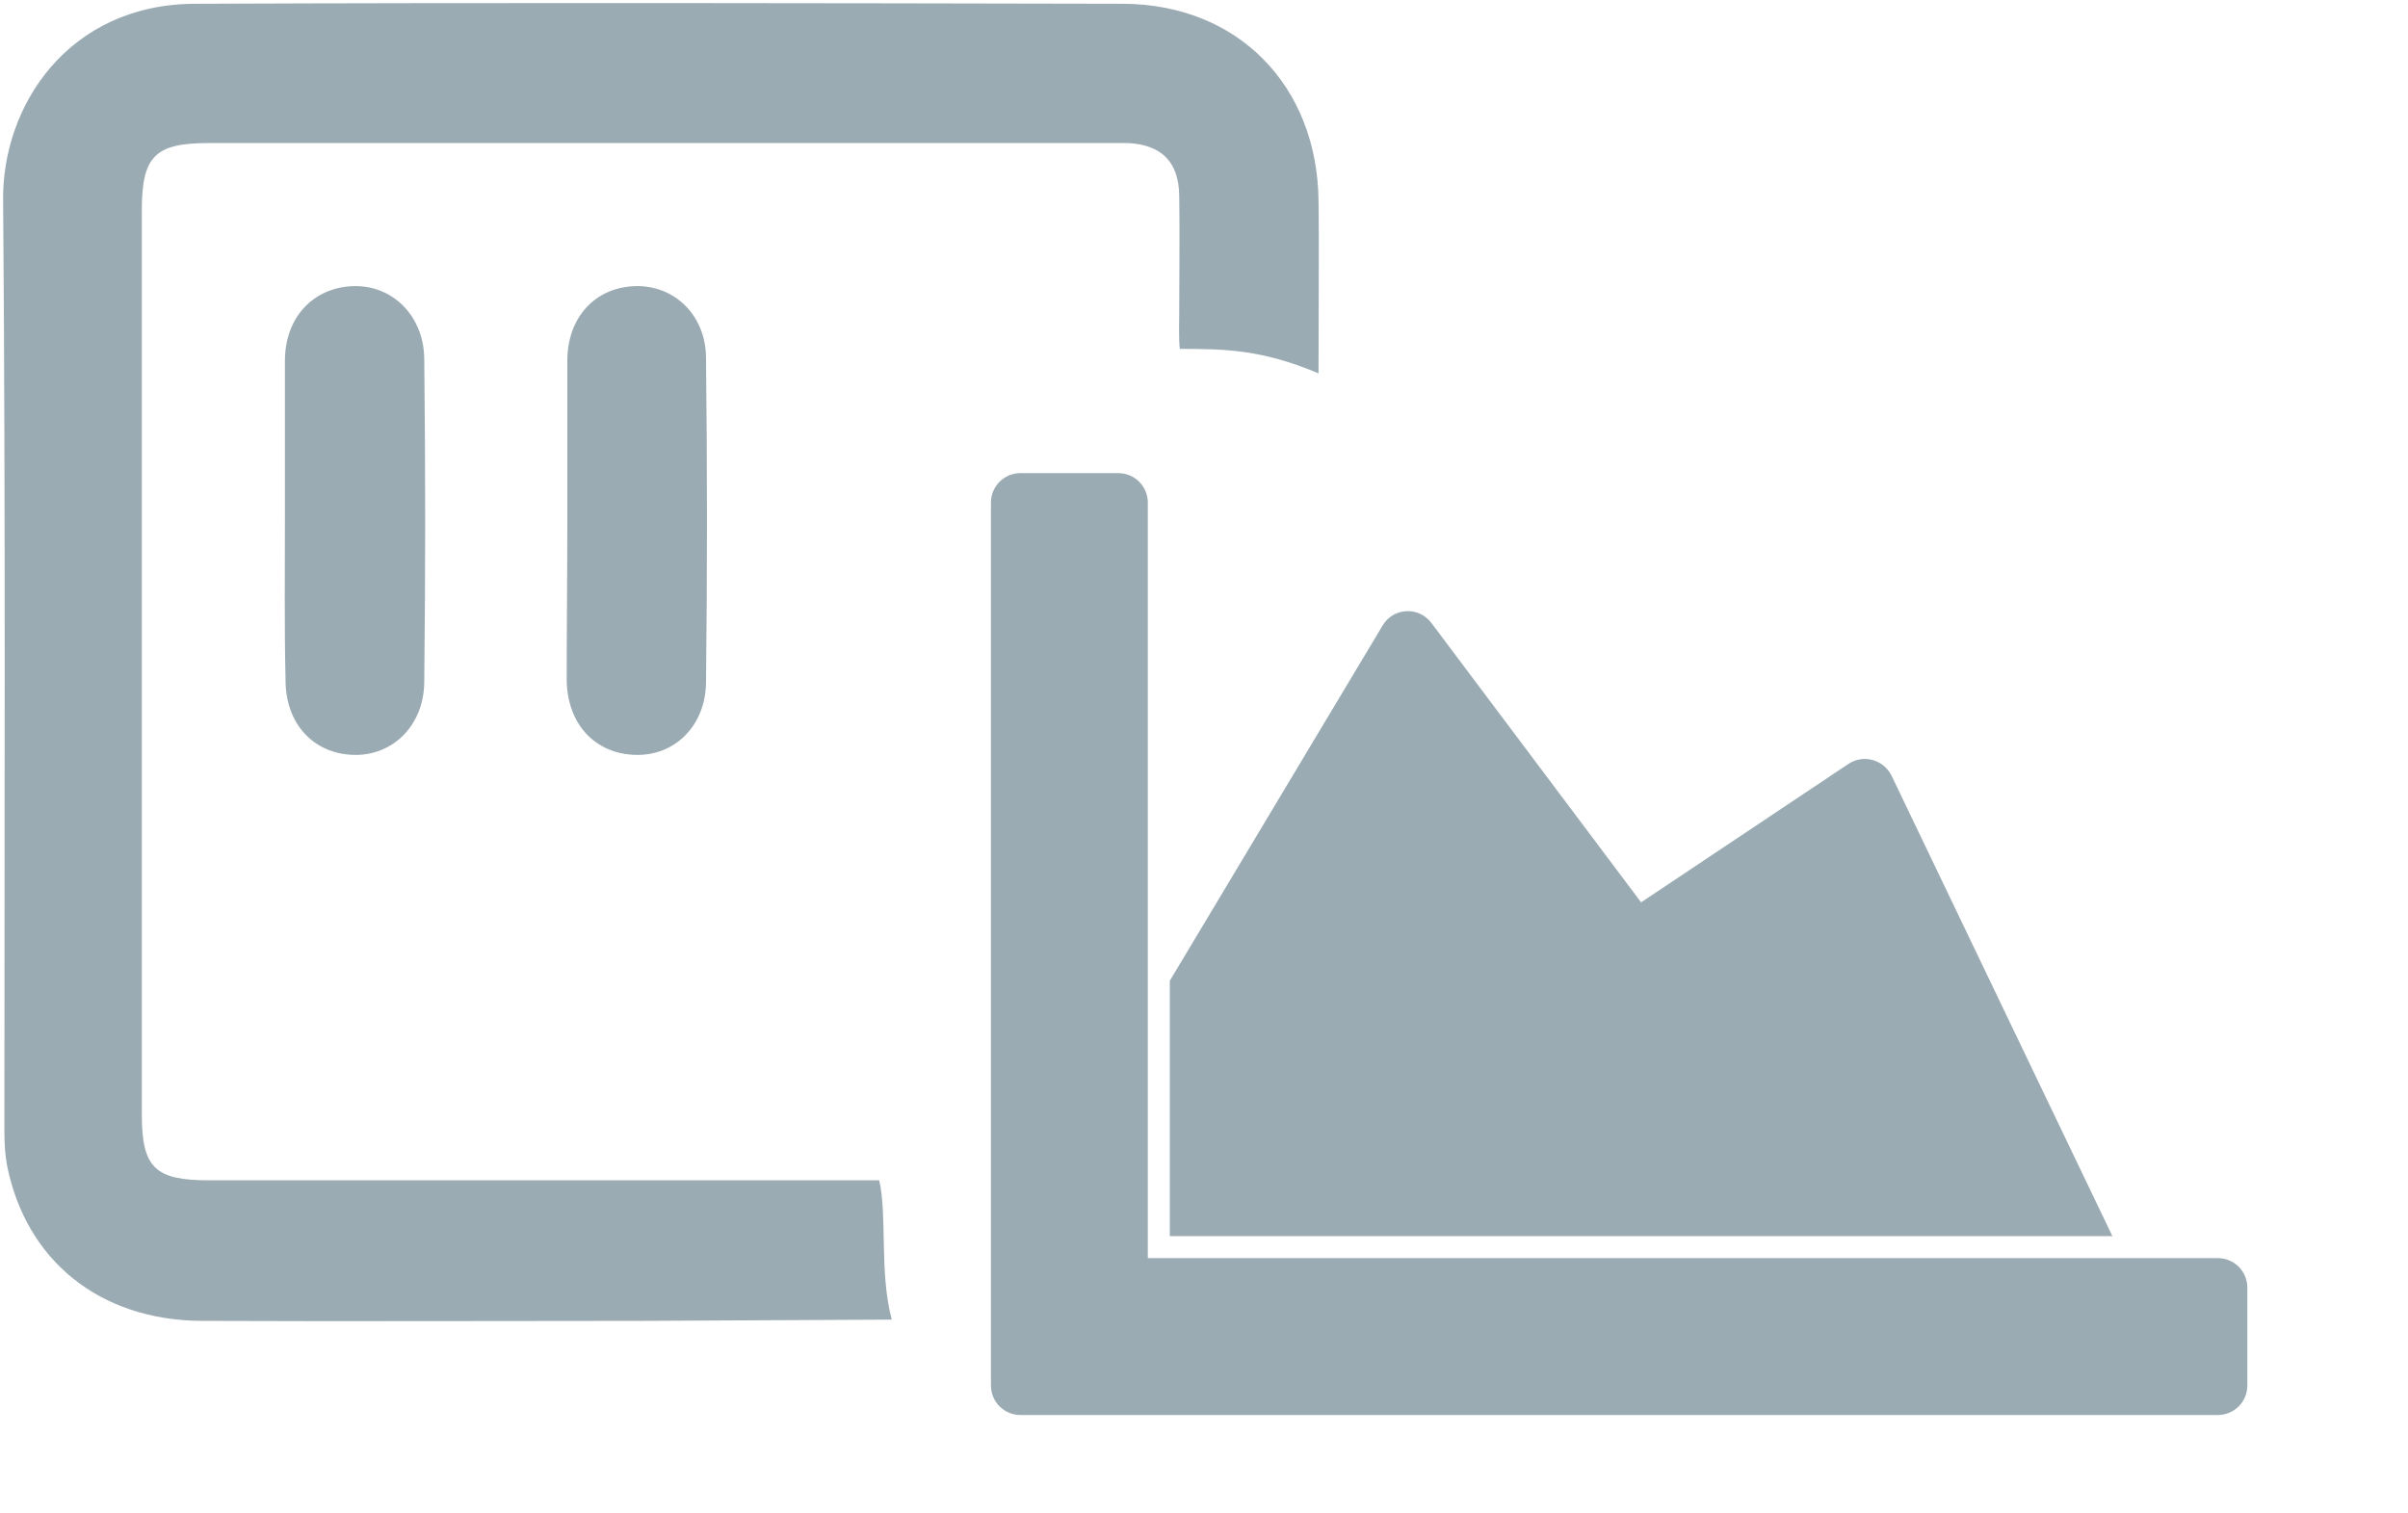
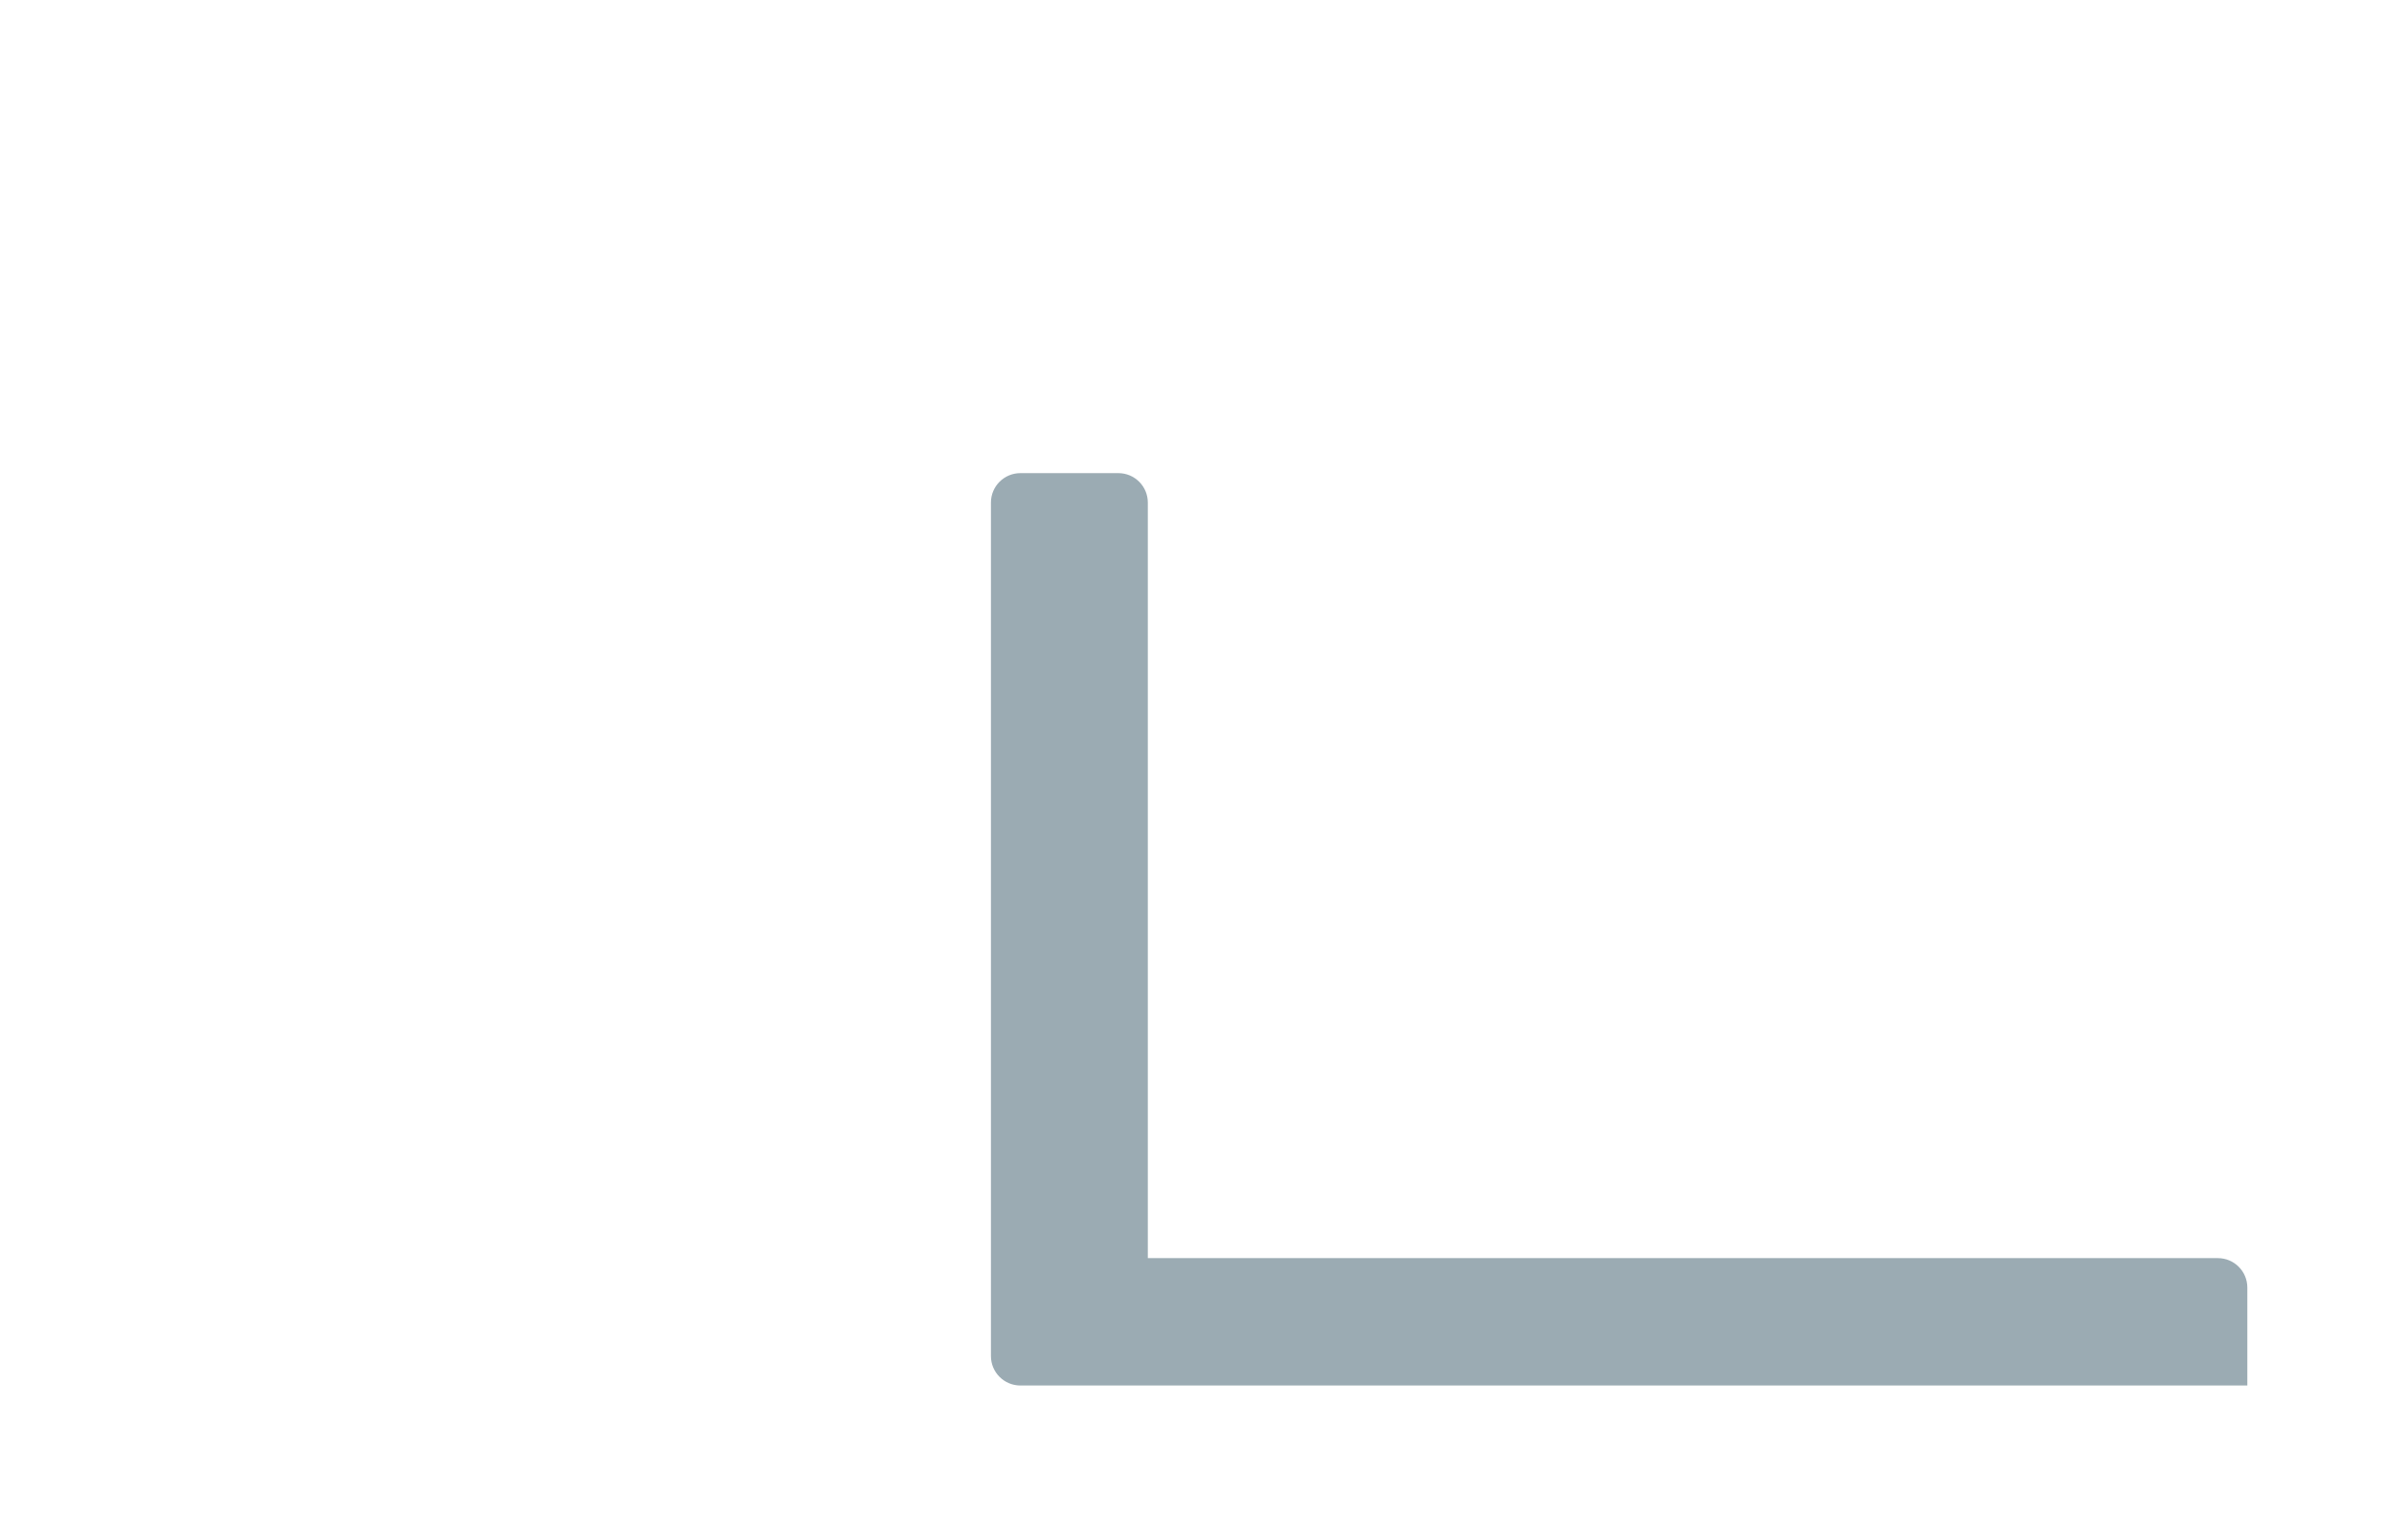
<svg xmlns="http://www.w3.org/2000/svg" version="1.1" id="Calque_1" x="0px" y="0px" viewBox="0 0 383.7 241.1" style="enable-background:new 0 0 383.7 241.1;" xml:space="preserve">
  <style type="text/css">
	.st0{fill:#9BABB3;}
</style>
-   <path class="st0" d="M210.1,59.5c-9-3.8-14.9-3.9-22.1-3.9c-0.2-1.3-0.1-4.8-0.1-5.7c0-6.3,0.1-12.5,0-18.8c-0.1-5.3-2.8-8-8.1-8.3  c-0.9,0-1.7,0-2.6,0c-48,0-96,0-144,0c-8.5,0-10.6,2.1-10.6,10.7c0,48,0,96,0,144.1c0,8.5,2.1,10.5,10.7,10.5c23.8,0,47.5,0,71.3,0  c1.4,0,34.8,0,35.5,0c1.3,5.6,0,14.8,2,22.2c-0.1,0-38.8,0.2-39.9,0.2c-23.4,0-46.8,0.1-70.1,0c-16.2-0.1-28-9.6-31-24.9  c-0.3-1.7-0.4-3.5-0.4-5.2c0-49.4,0.2-98.8-0.2-148.2C0.2,16.9,10.9,0.6,31.2,0.6c49.3-0.2,98.5-0.1,147.8,0  c18.3,0.1,30.9,13.1,31.1,31.4C210.2,36.3,210.1,54.8,210.1,59.5z" />
-   <path class="st0" d="M45.4,82.6c0-8.4,0-16.7,0-25.1c0-6.9,4.5-11.7,10.9-11.9c6.2-0.2,11.2,4.7,11.3,11.5c0.2,17.2,0.2,34.5,0,51.7  c-0.1,6.9-5.1,11.7-11.3,11.5c-6.4-0.2-10.8-5-10.8-11.9C45.3,99.8,45.4,91.2,45.4,82.6z" />
-   <path class="st0" d="M90.4,83c0-8.5,0-17,0-25.5c0-6.9,4.4-11.7,10.8-11.9c6.2-0.2,11.3,4.6,11.3,11.5c0.2,17.2,0.2,34.5,0,51.7  c-0.1,6.9-5,11.7-11.3,11.5c-6.4-0.2-10.8-4.9-10.9-11.9C90.3,100,90.4,91.5,90.4,83z" />
-   <path class="st0" d="M353.4,200.5c2.6,0,4.7,2.1,4.7,4.7v15.6c0,2.6-2.1,4.7-4.7,4.7H162.6c-2.6,0-4.7-2.1-4.7-4.7V80.1  c0-2.6,2.1-4.7,4.7-4.7h15.6c2.6,0,4.7,2.1,4.7,4.7v120.4H353.4z" />
-   <path class="st0" d="M294.6,121.7l-33.1,22.1l-33.4-44.5c-2-2.7-6.1-2.5-7.8,0.4l-33.9,56.6V197h150.2l-35.2-73.4  C300.1,121,296.9,120.2,294.6,121.7z" />
+   <path class="st0" d="M353.4,200.5c2.6,0,4.7,2.1,4.7,4.7v15.6H162.6c-2.6,0-4.7-2.1-4.7-4.7V80.1  c0-2.6,2.1-4.7,4.7-4.7h15.6c2.6,0,4.7,2.1,4.7,4.7v120.4H353.4z" />
</svg>